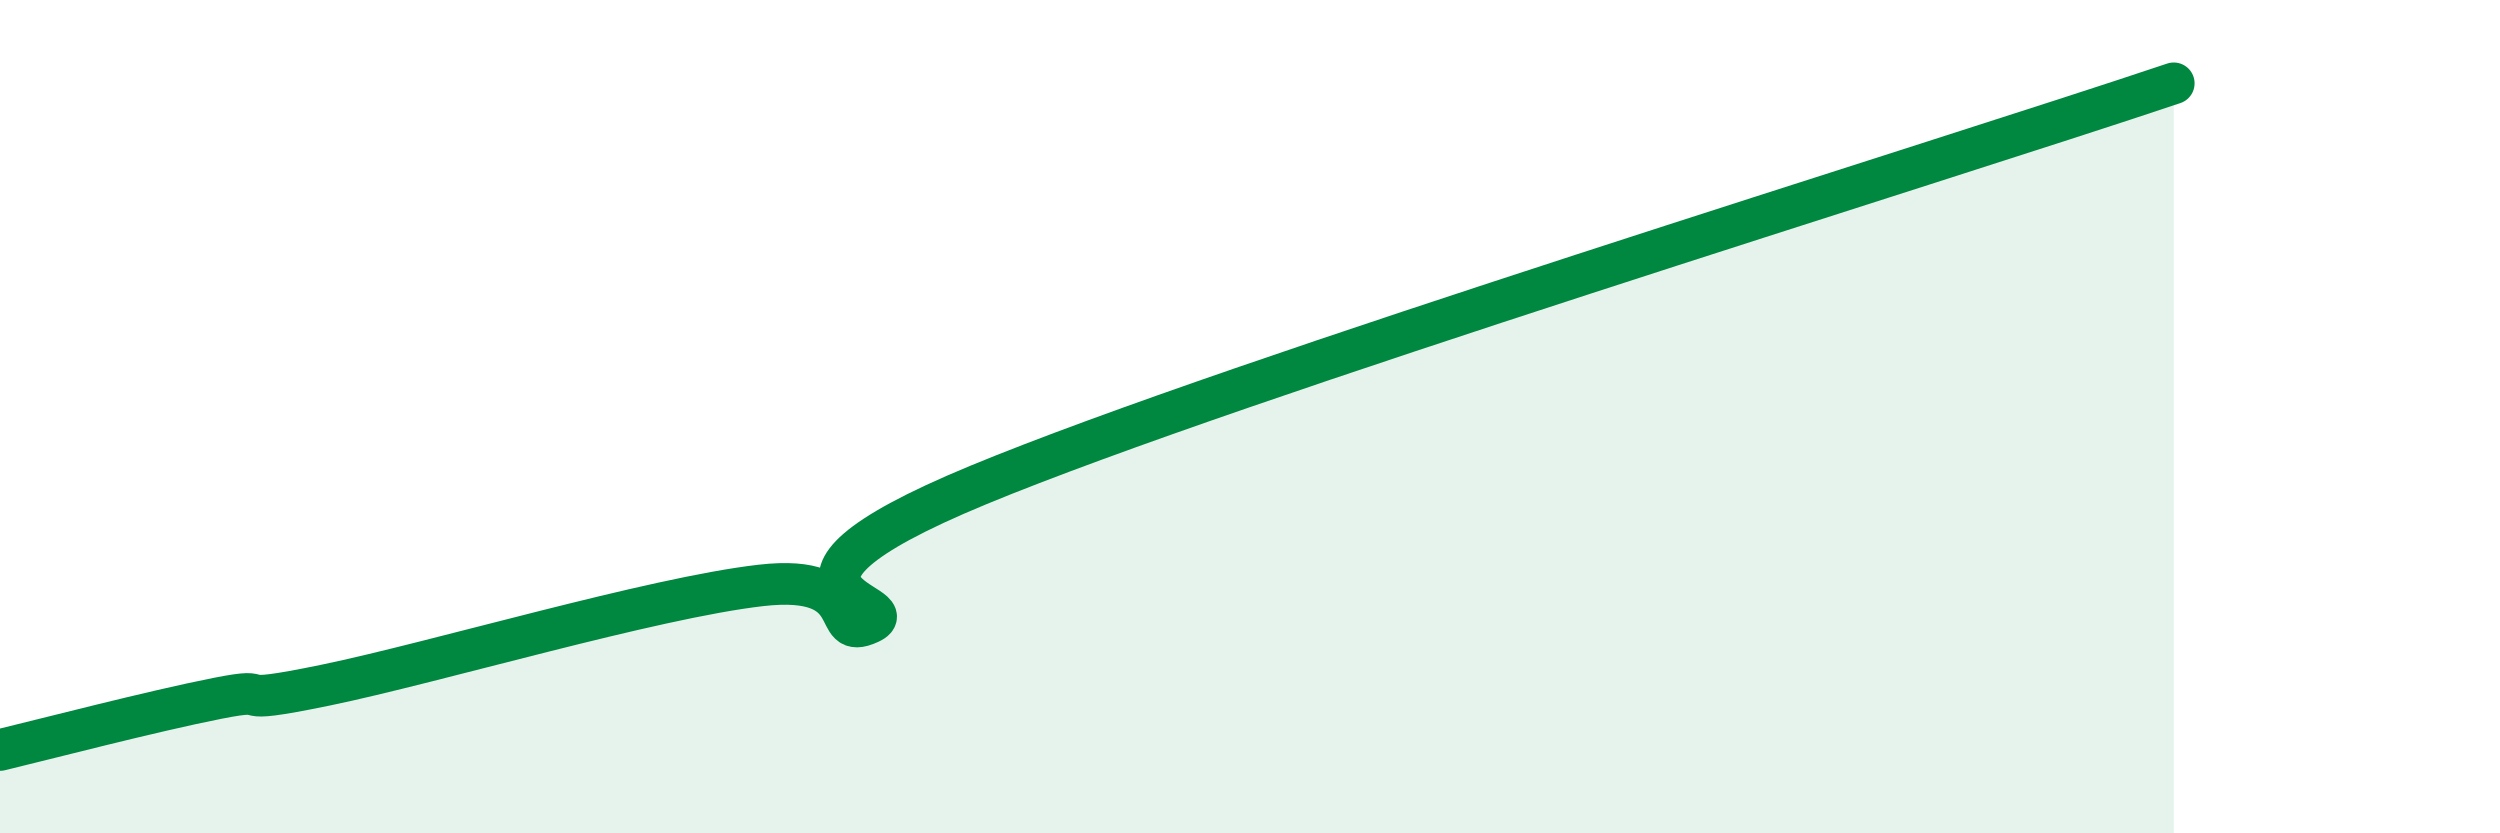
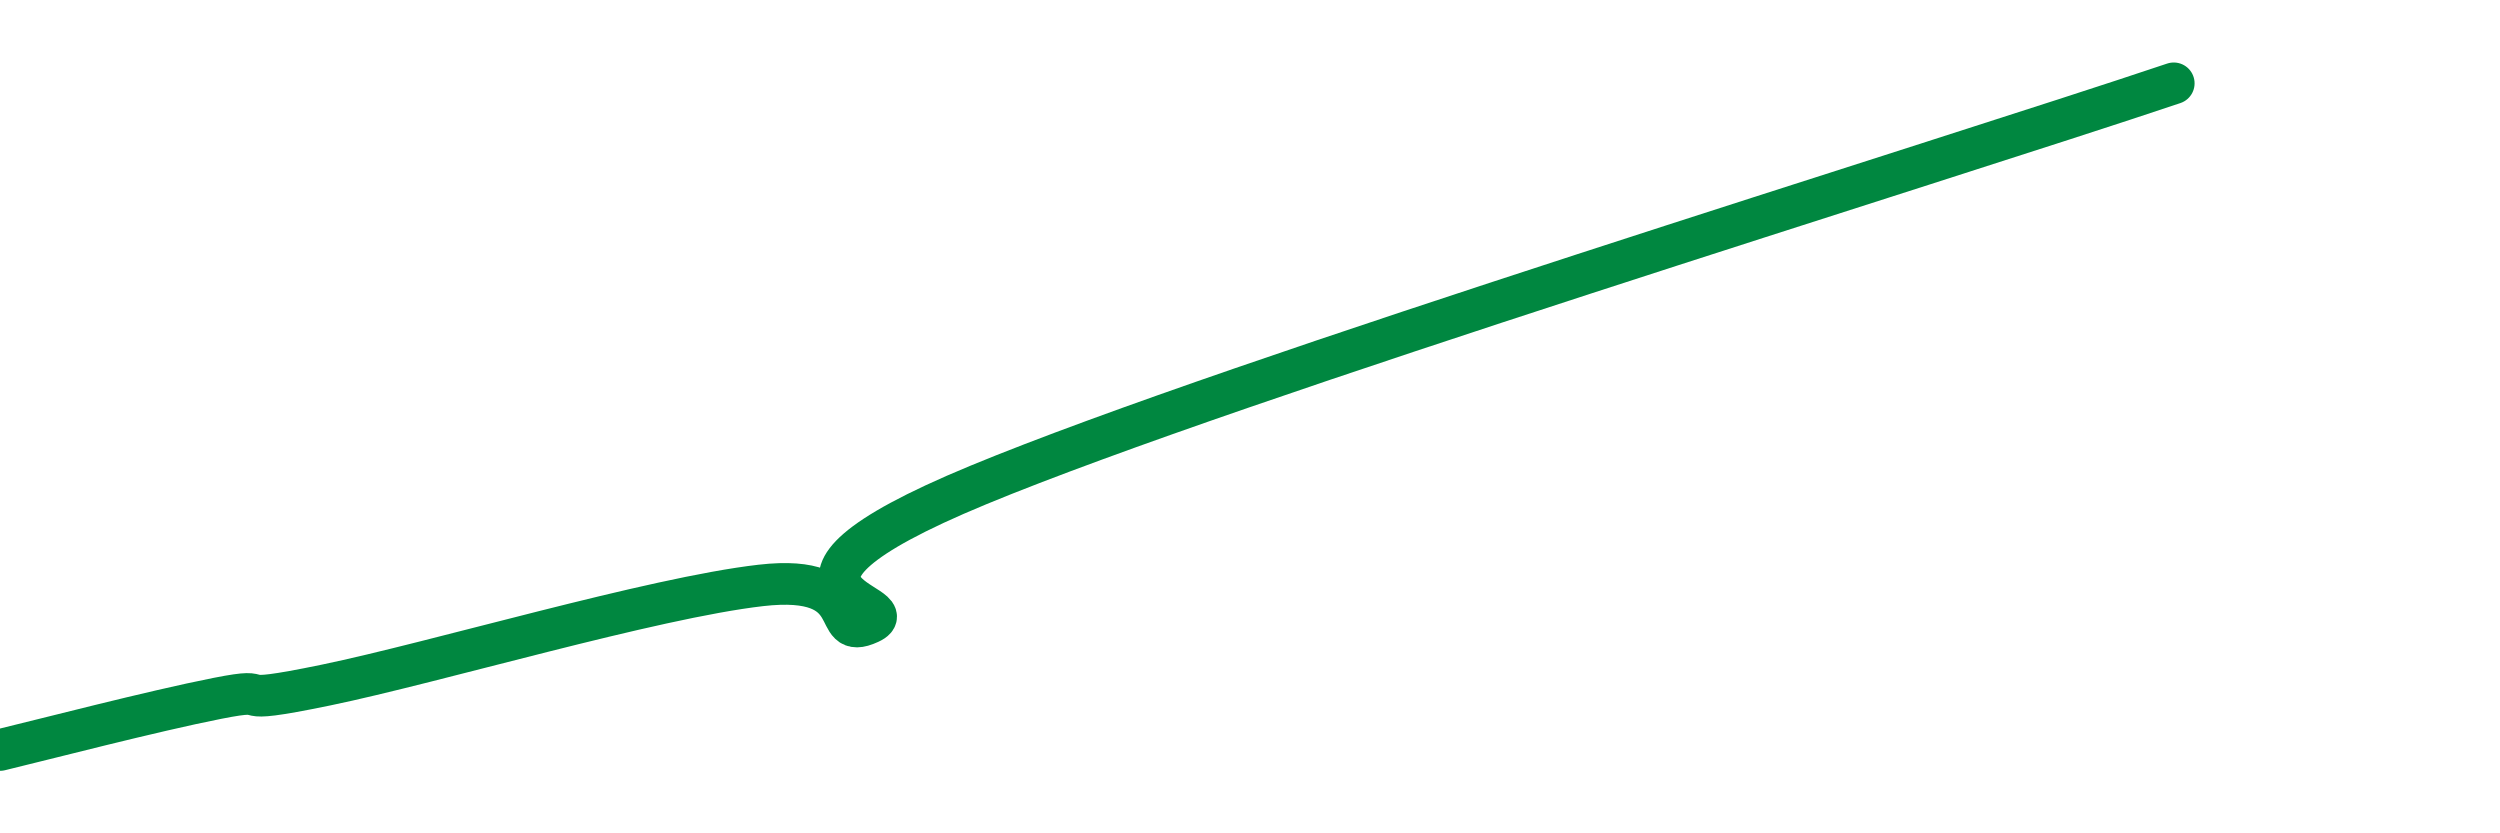
<svg xmlns="http://www.w3.org/2000/svg" width="60" height="20" viewBox="0 0 60 20">
-   <path d="M 0,18 C 1.04,17.75 3.65,17.07 5.22,16.76 C 6.79,16.45 5.22,16.98 7.83,16.44 C 10.44,15.9 15.65,14.35 18.26,14.05 C 20.87,13.75 19.83,15.43 20.87,14.95 C 21.91,14.47 17.22,14.23 23.48,11.64 C 29.74,9.05 46.43,3.93 52.17,2L52.17 20L0 20Z" fill="#008740" opacity="0.1" stroke-linecap="round" stroke-linejoin="round" />
  <path d="M 0,18 C 1.04,17.75 3.65,17.07 5.22,16.76 C 6.79,16.45 5.22,16.98 7.83,16.44 C 10.44,15.9 15.65,14.35 18.26,14.05 C 20.87,13.75 19.83,15.43 20.87,14.95 C 21.91,14.47 17.22,14.23 23.48,11.64 C 29.74,9.05 46.43,3.93 52.17,2" stroke="#008740" stroke-width="1" fill="none" stroke-linecap="round" stroke-linejoin="round" />
</svg>